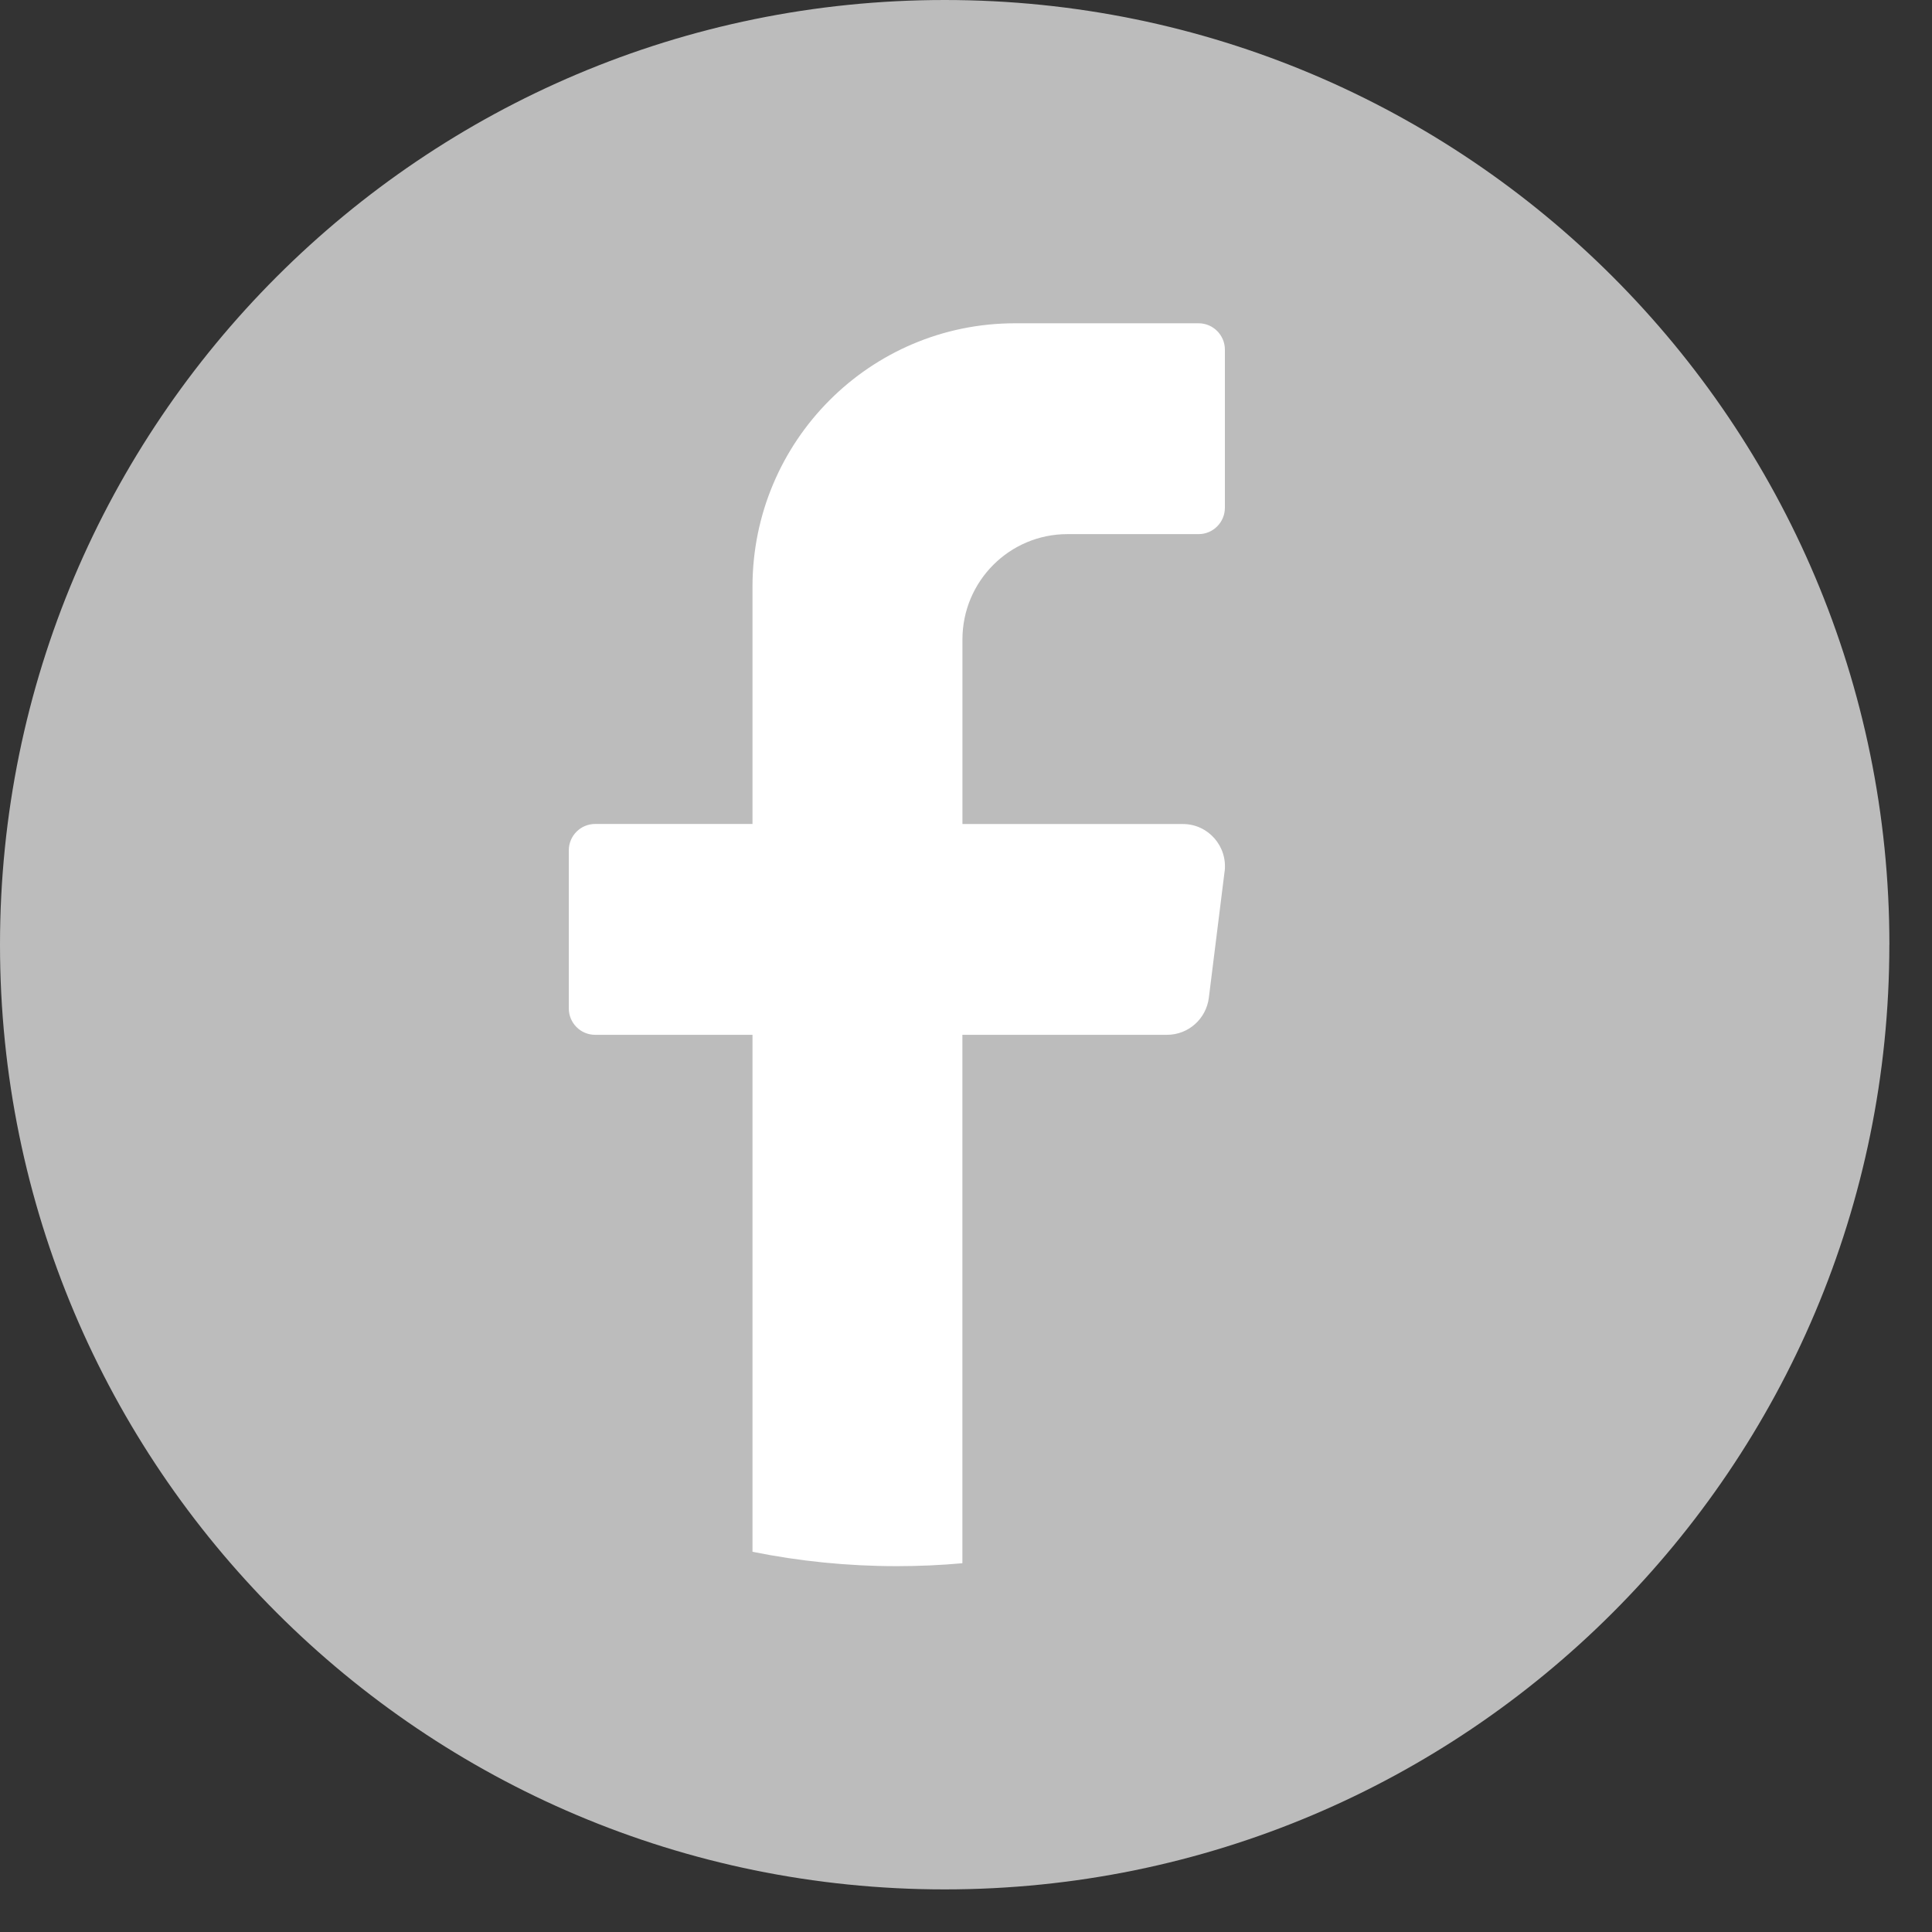
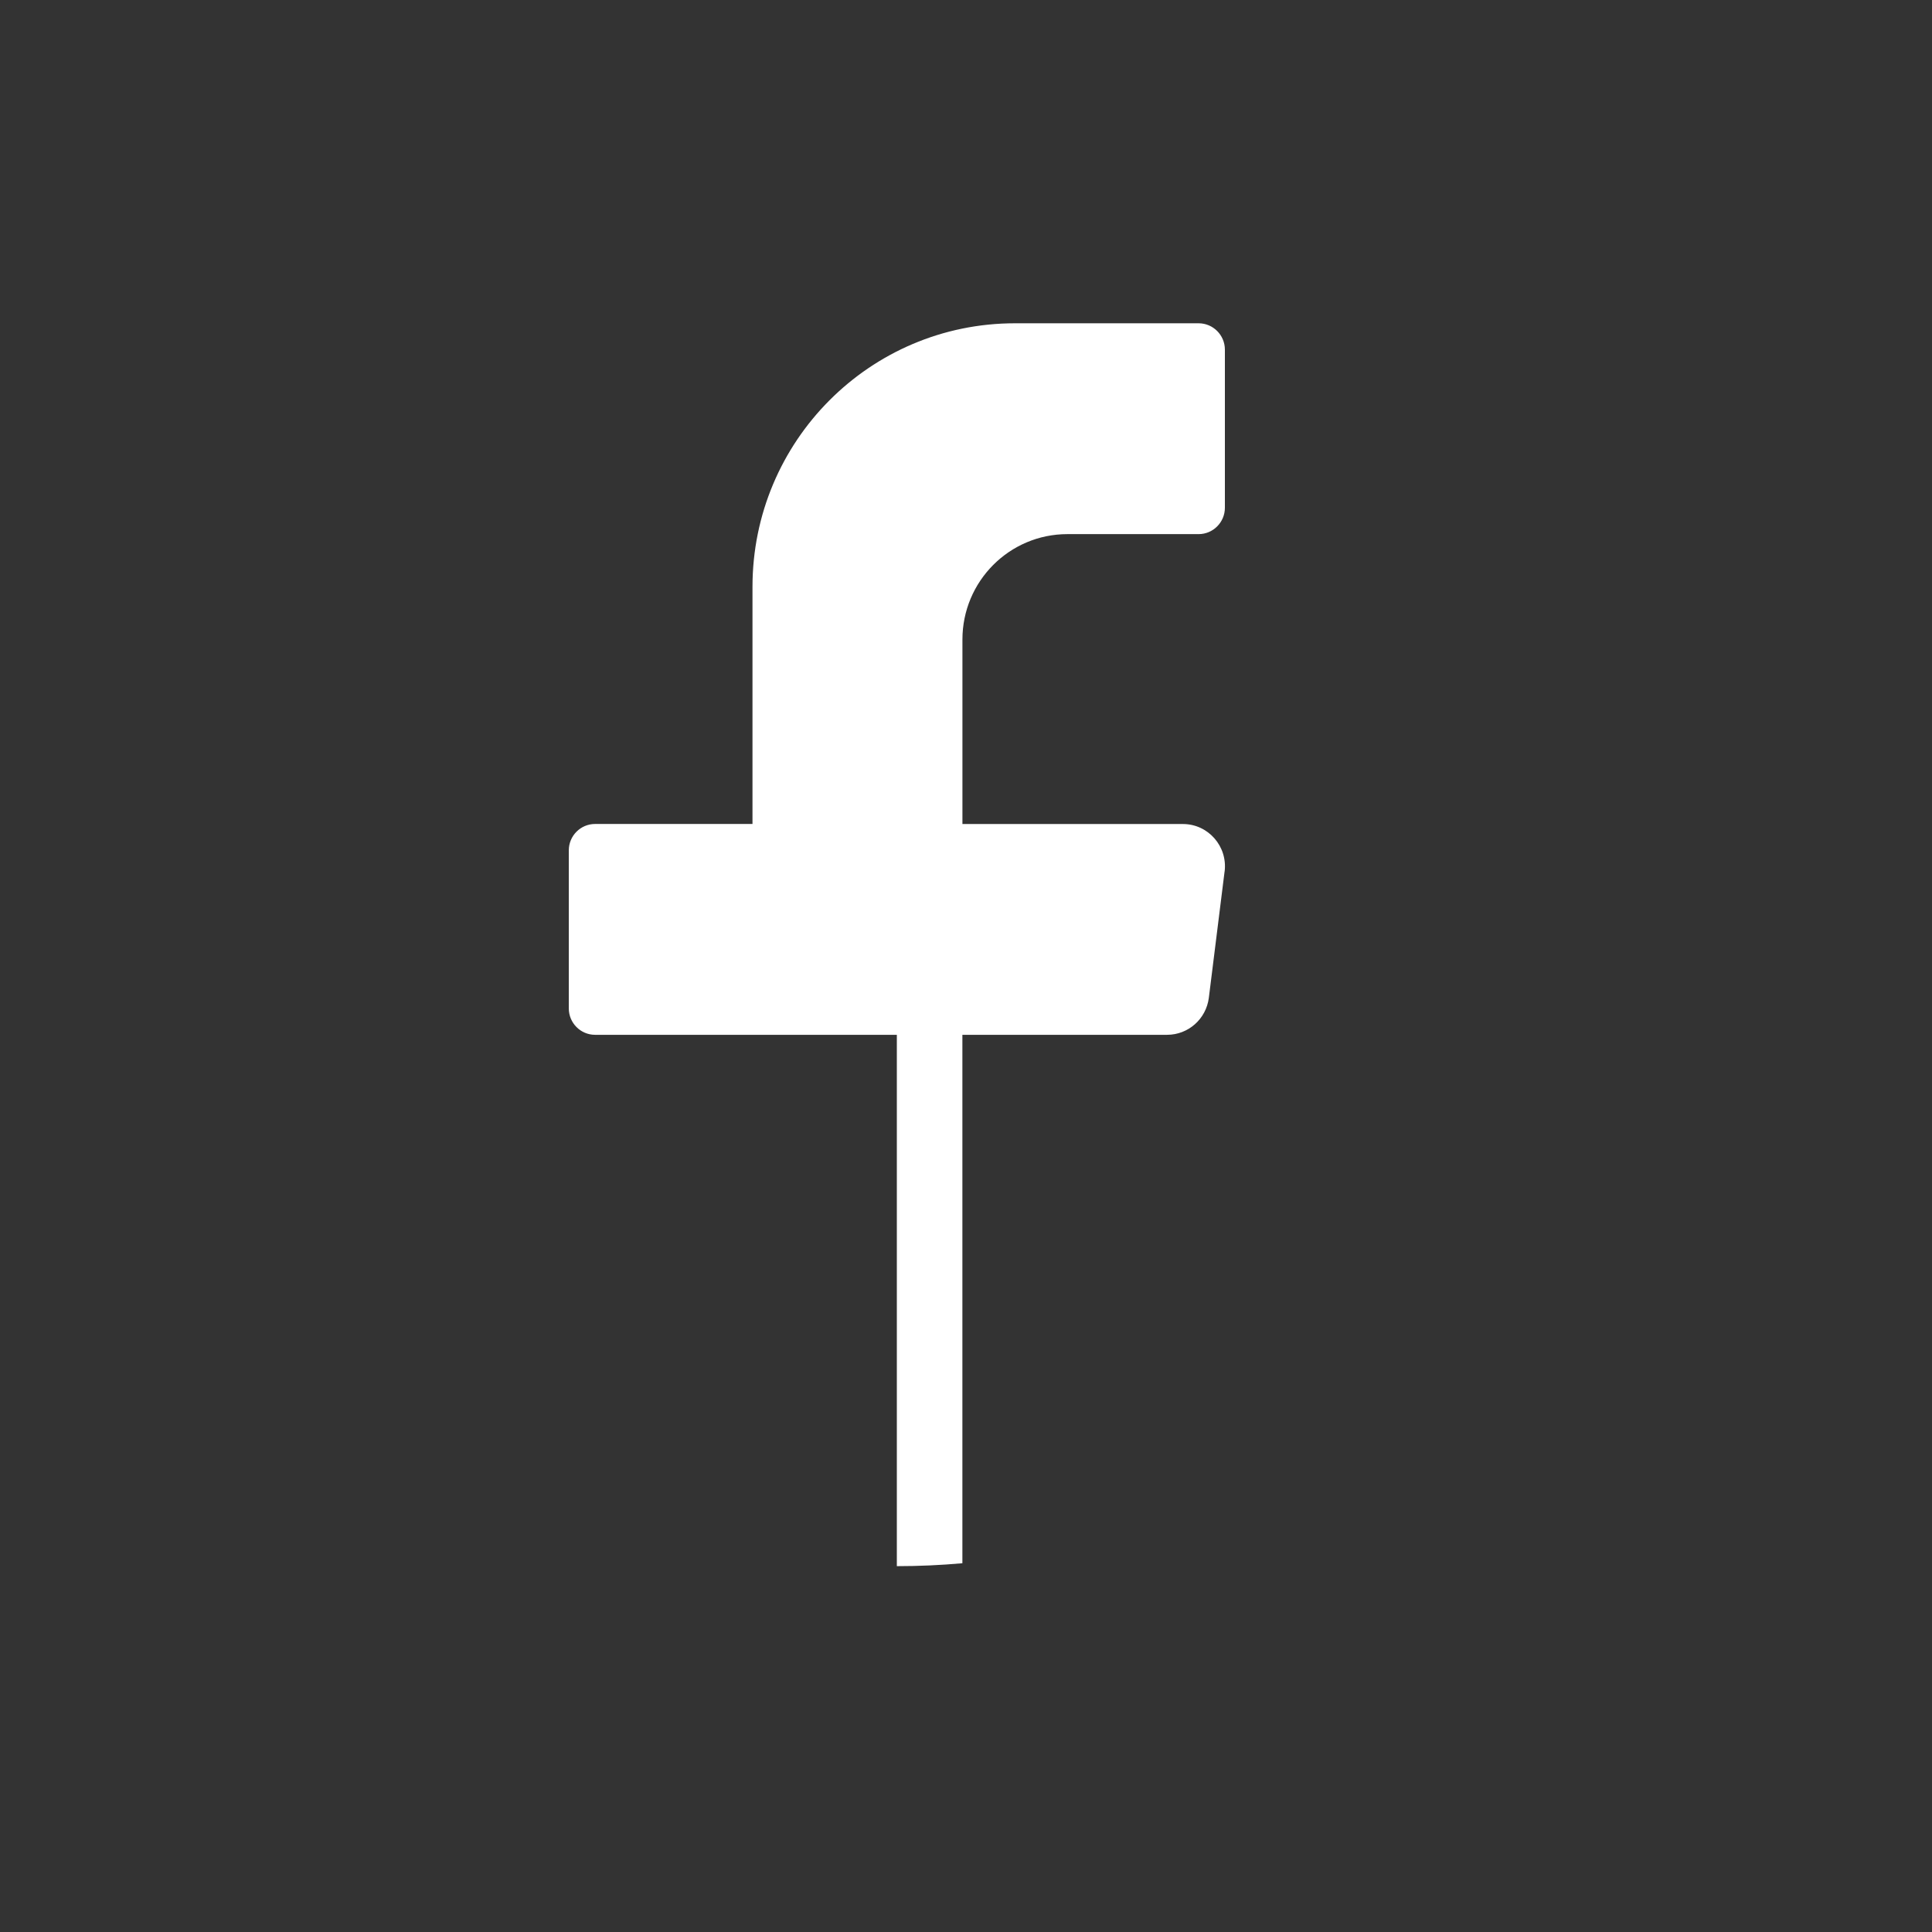
<svg xmlns="http://www.w3.org/2000/svg" width="39" height="39" viewBox="0 0 39 39" fill="none">
  <rect x="0" y="0" width="39" height="39" fill="#333333" stroke="none" />
-   <path d="M38.139 19.07C38.139 29.602 29.602 38.14 19.069 38.14C8.538 38.14 0 29.602 0 19.07C0 8.539 8.538 0 19.07 0C29.602 0 38.14 8.538 38.14 19.07H38.139Z" fill="#BCBCBC" />
-   <path d="M24.72 17.591L24.402 20.142C24.348 20.568 23.988 20.889 23.559 20.889H19.427V31.556C18.991 31.595 18.55 31.615 18.104 31.615C17.105 31.615 16.131 31.515 15.19 31.325V20.889H12.012C11.72 20.889 11.482 20.65 11.482 20.357V17.165C11.482 16.872 11.72 16.633 12.012 16.633H15.19V11.845C15.19 8.907 17.561 6.526 20.488 6.526H24.196C24.488 6.526 24.726 6.765 24.726 7.058V10.25C24.726 10.543 24.488 10.782 24.196 10.782H21.547C20.377 10.782 19.428 11.734 19.428 12.91V16.634H23.878C24.389 16.634 24.783 17.083 24.721 17.592L24.72 17.591Z" fill="white" />
+   <path d="M24.72 17.591L24.402 20.142C24.348 20.568 23.988 20.889 23.559 20.889H19.427V31.556C18.991 31.595 18.55 31.615 18.104 31.615V20.889H12.012C11.72 20.889 11.482 20.65 11.482 20.357V17.165C11.482 16.872 11.72 16.633 12.012 16.633H15.19V11.845C15.19 8.907 17.561 6.526 20.488 6.526H24.196C24.488 6.526 24.726 6.765 24.726 7.058V10.25C24.726 10.543 24.488 10.782 24.196 10.782H21.547C20.377 10.782 19.428 11.734 19.428 12.91V16.634H23.878C24.389 16.634 24.783 17.083 24.721 17.592L24.72 17.591Z" fill="white" />
</svg>